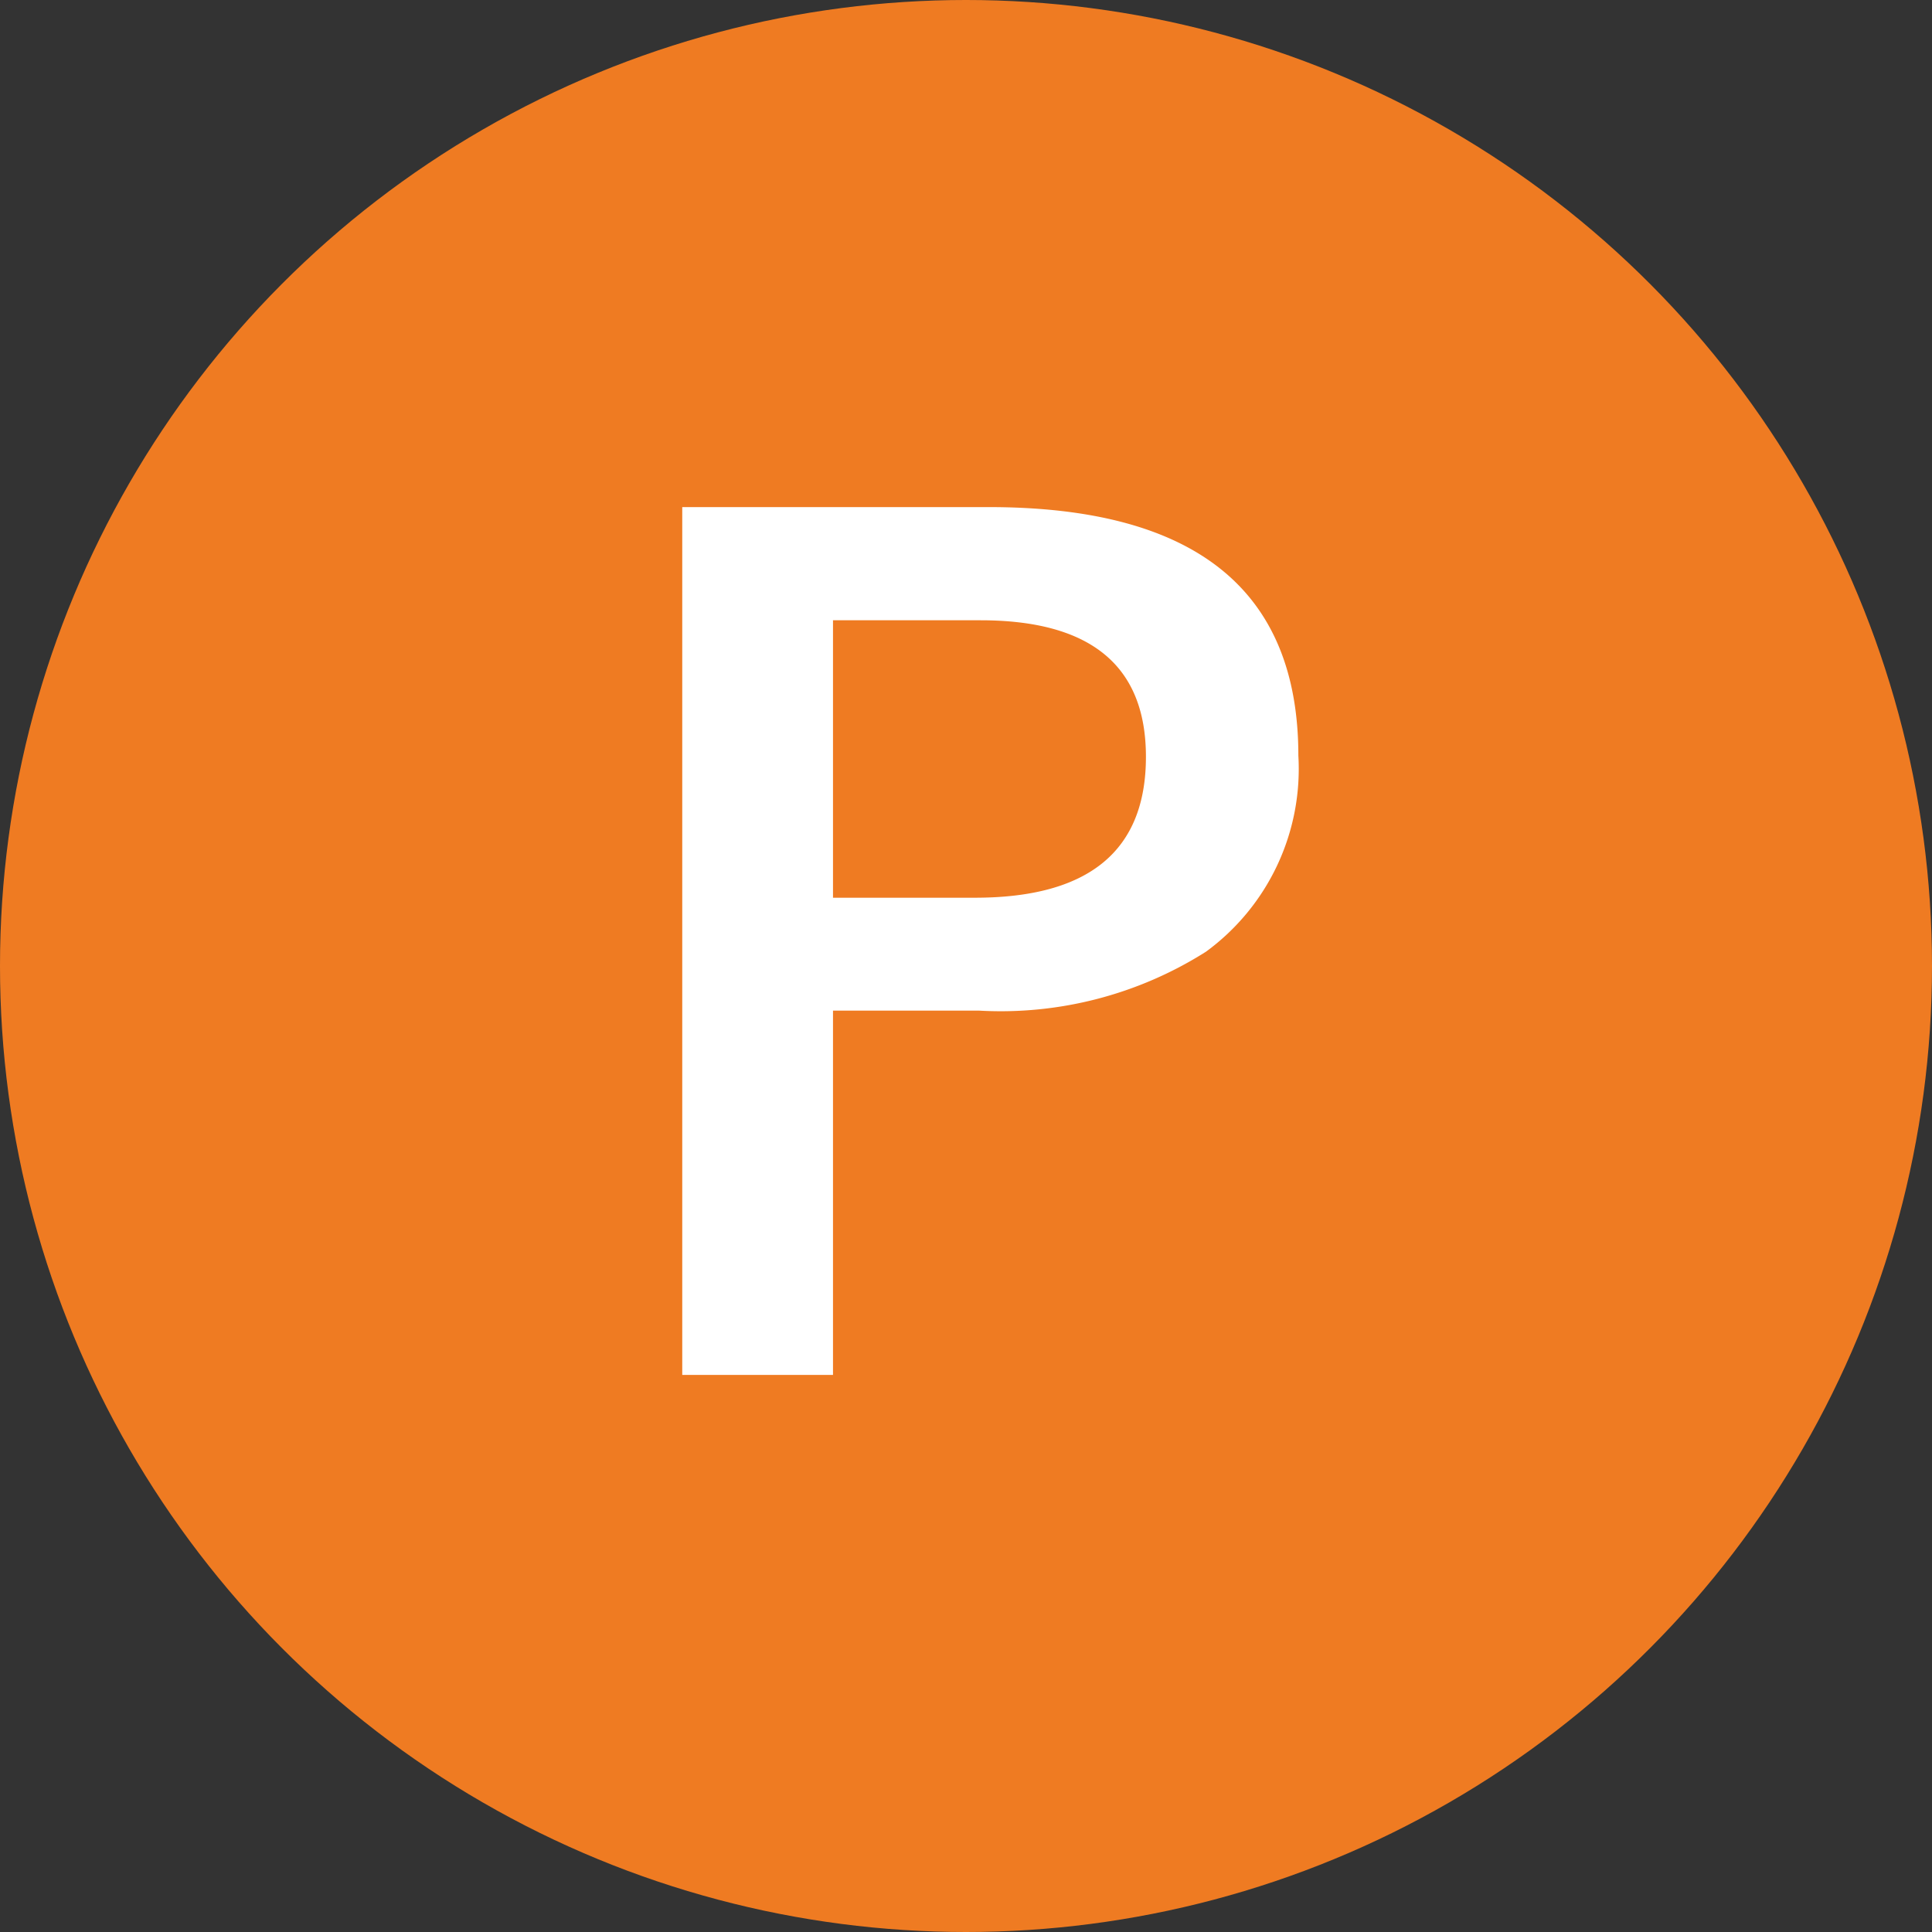
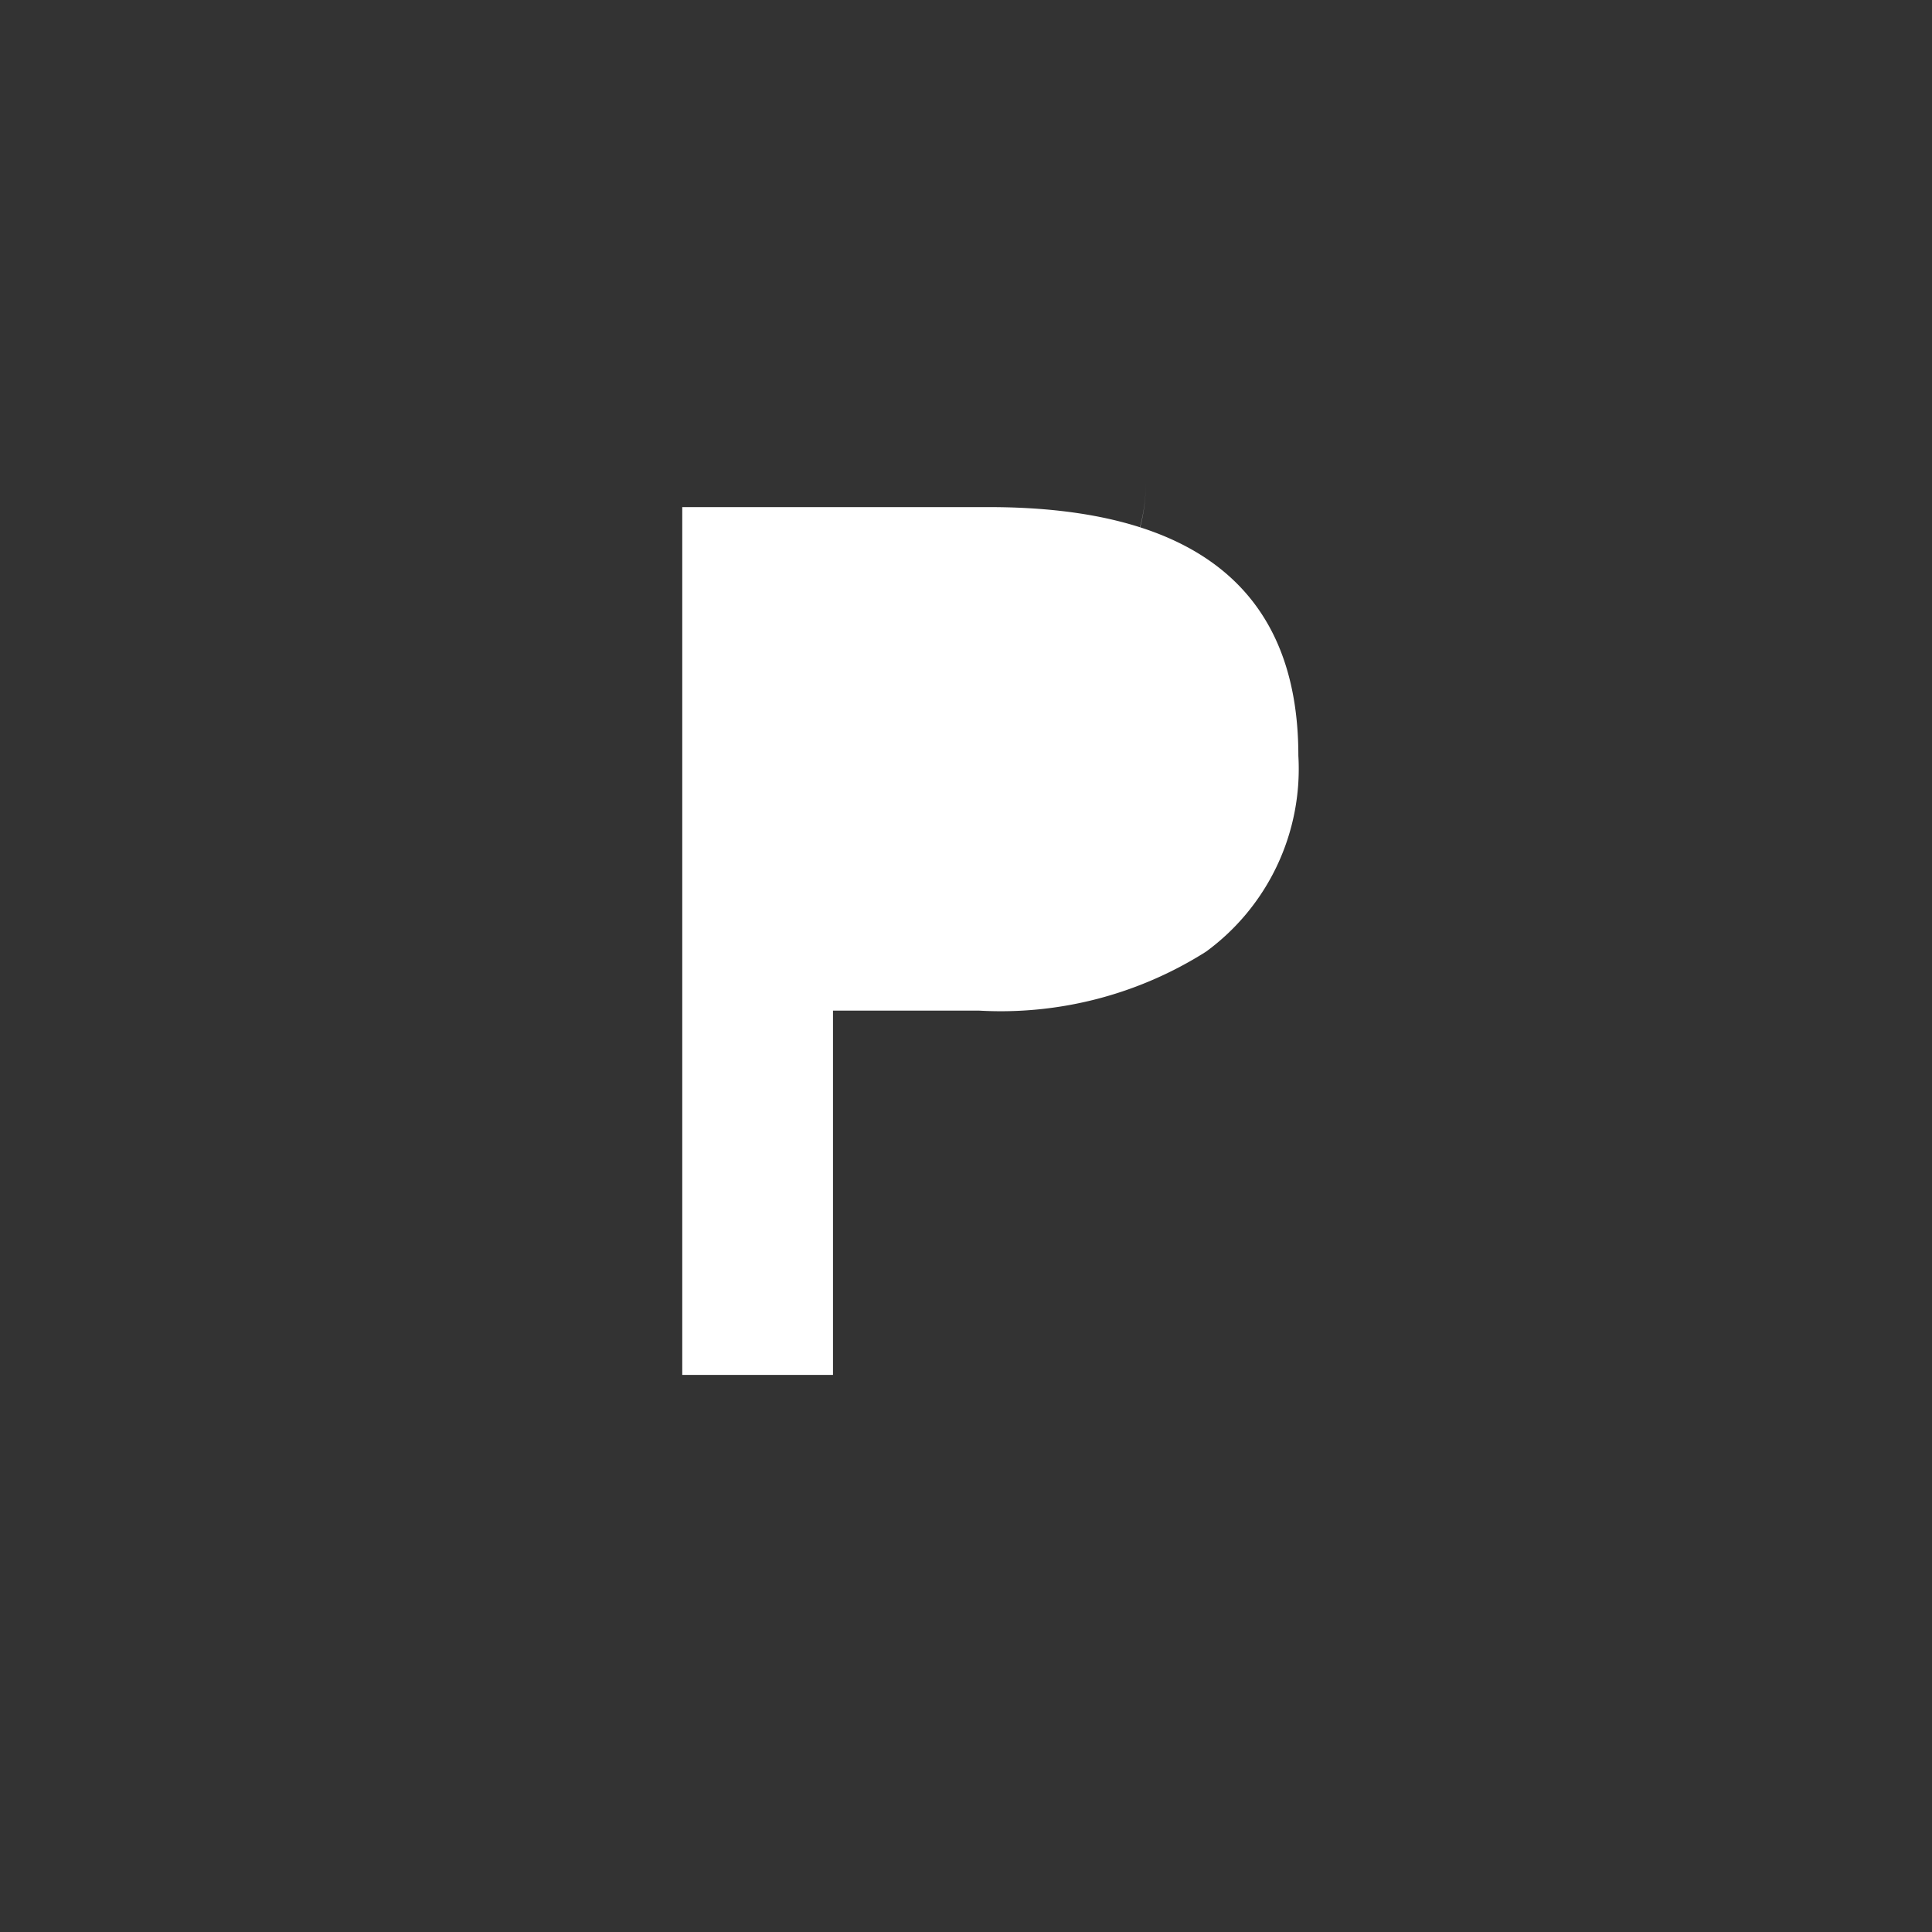
<svg xmlns="http://www.w3.org/2000/svg" width="38" height="38" viewBox="0 0 38 38">
  <rect x="0" y="0" width="38" height="38" fill="#333333" stroke="none" />
  <g id="グループ_96" data-name="グループ 96" transform="translate(-55 -1453)">
-     <circle id="楕円形_13" data-name="楕円形 13" cx="19" cy="19" r="19" transform="translate(55 1453)" fill="#ef7b22" />
-     <path id="パス_145" data-name="パス 145" d="M-5.581-17.026H.446q6.091,0,6.091,4.888A4.454,4.454,0,0,1,4.721-8.282,7.541,7.541,0,0,1,.263-7.122H-2.616V.043H-5.581ZM-2.616-14.8v5.457H.177q3.362,0,3.362-2.771Q3.54-14.8.285-14.8Z" transform="translate(74 1480)" fill="#fff" />
+     <path id="パス_145" data-name="パス 145" d="M-5.581-17.026H.446q6.091,0,6.091,4.888A4.454,4.454,0,0,1,4.721-8.282,7.541,7.541,0,0,1,.263-7.122H-2.616V.043H-5.581ZM-2.616-14.8H.177q3.362,0,3.362-2.771Q3.54-14.8.285-14.8Z" transform="translate(74 1480)" fill="#fff" />
  </g>
</svg>